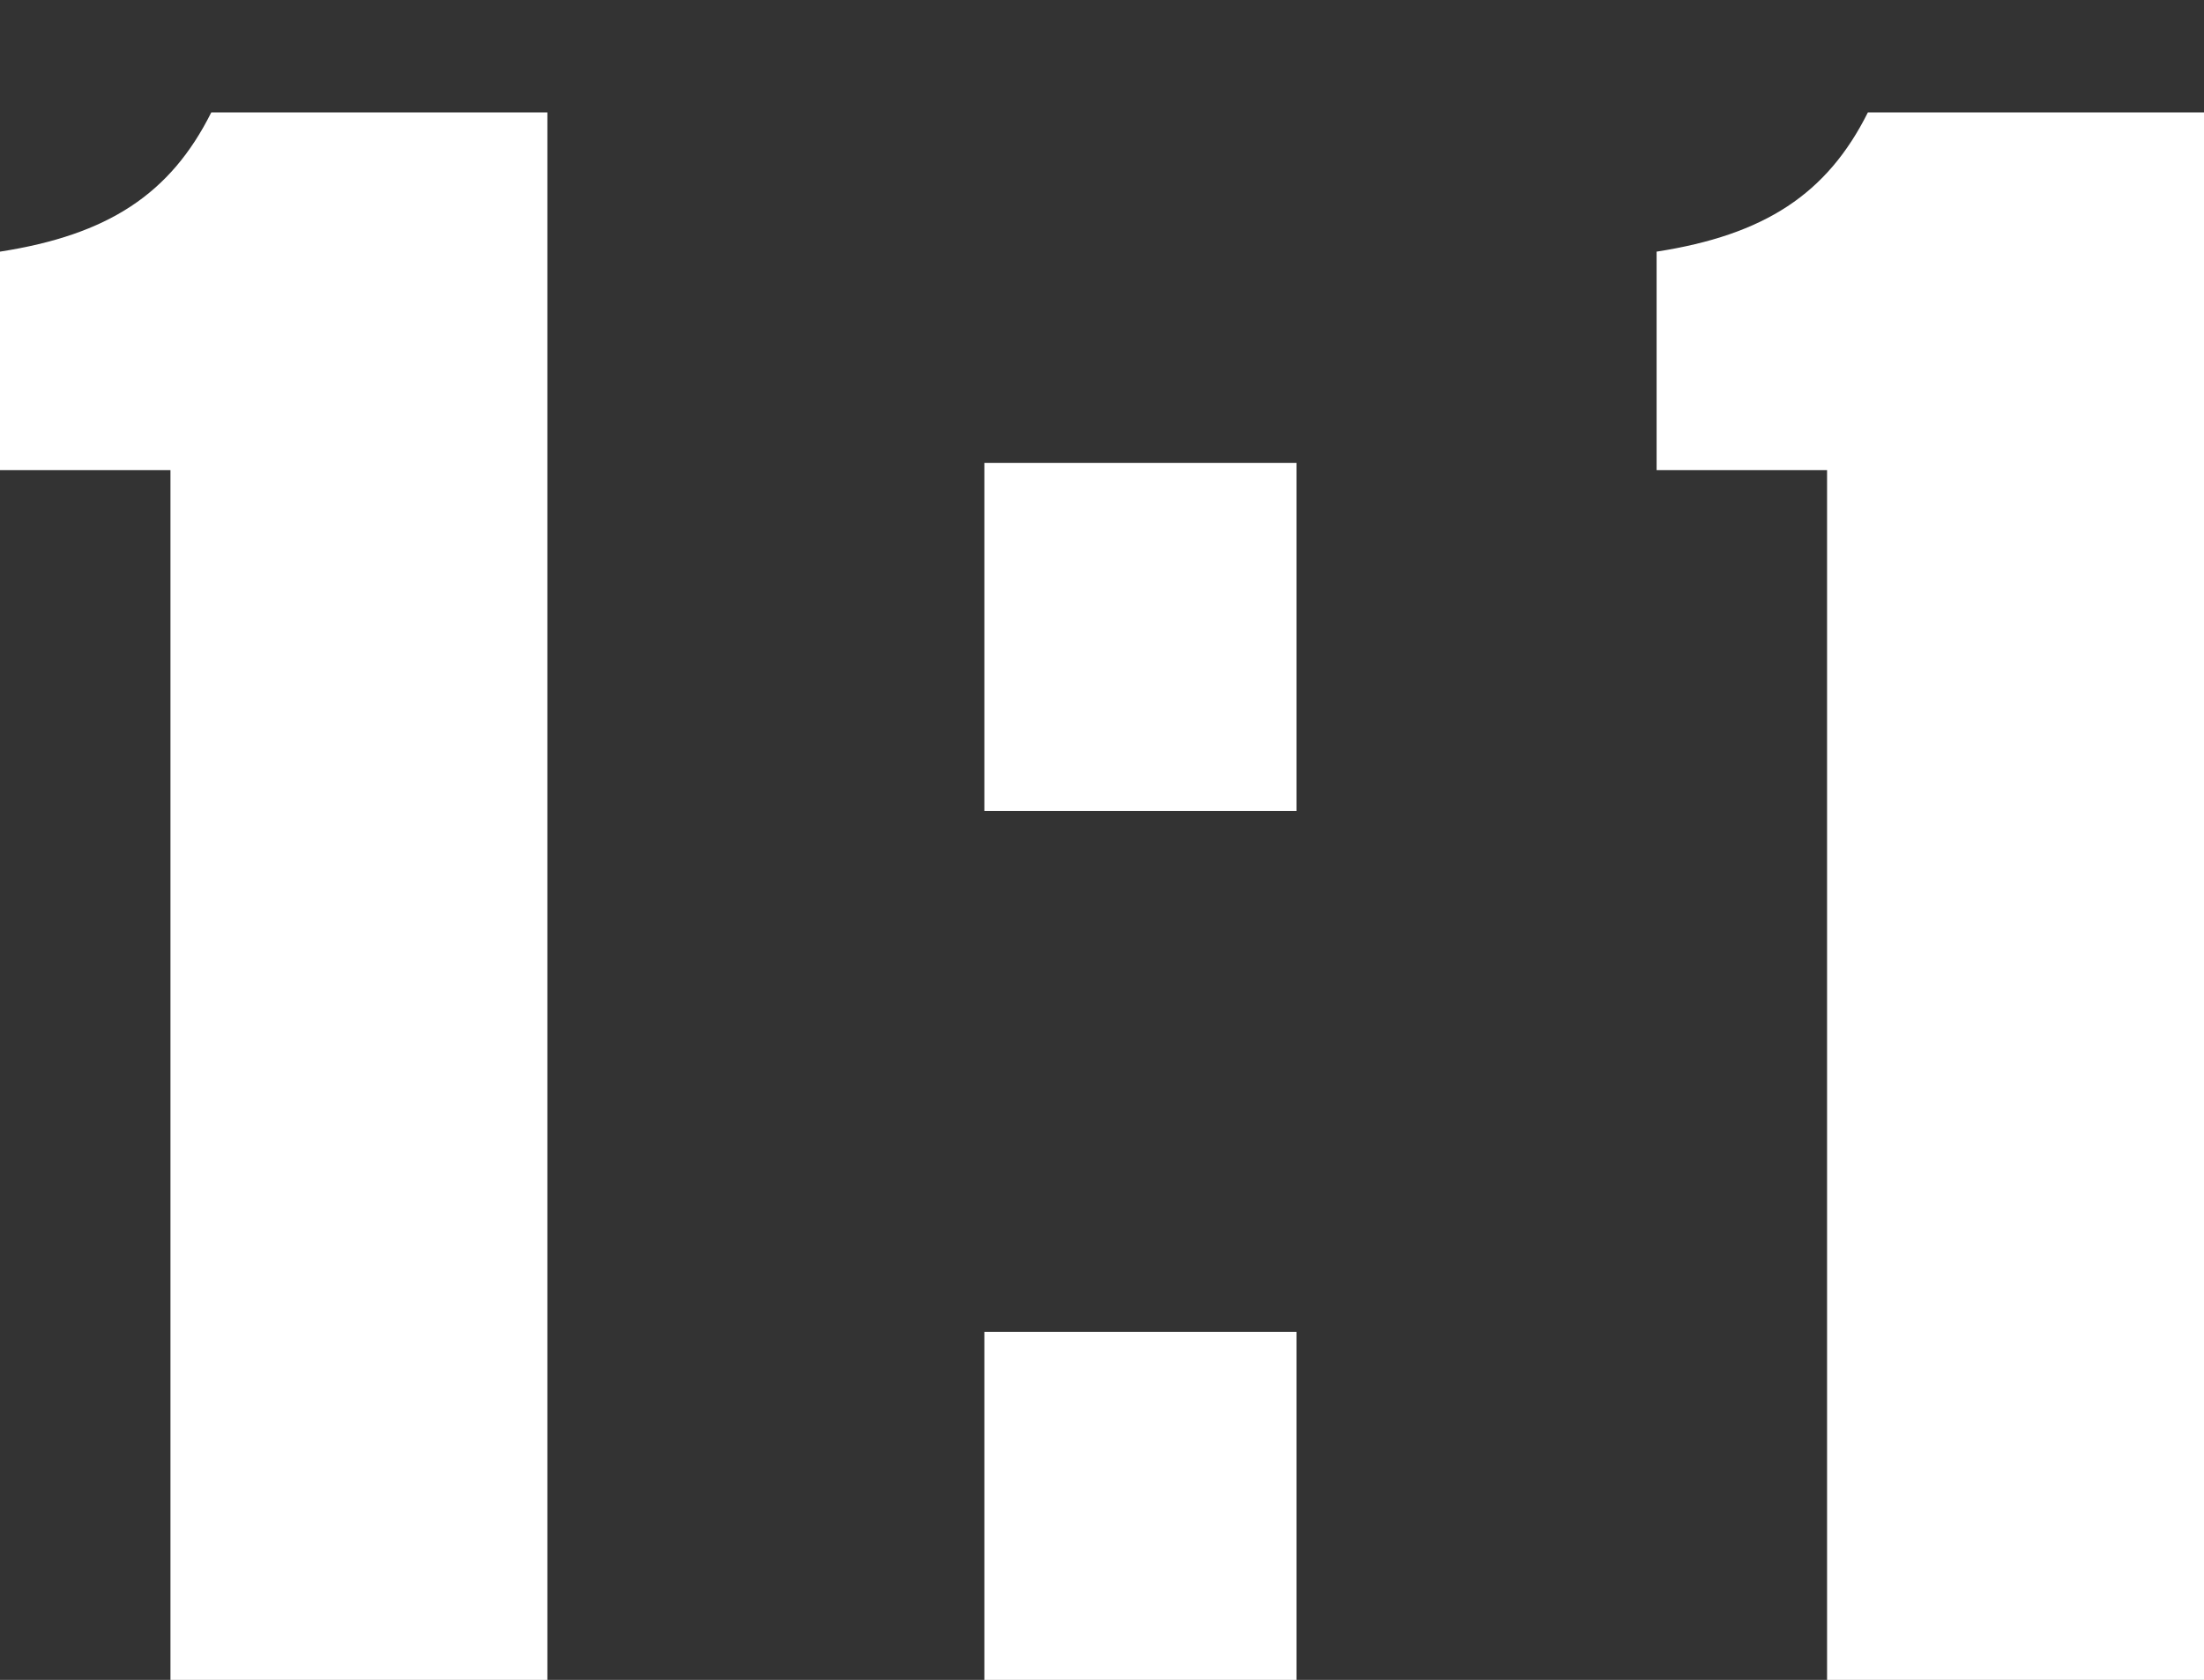
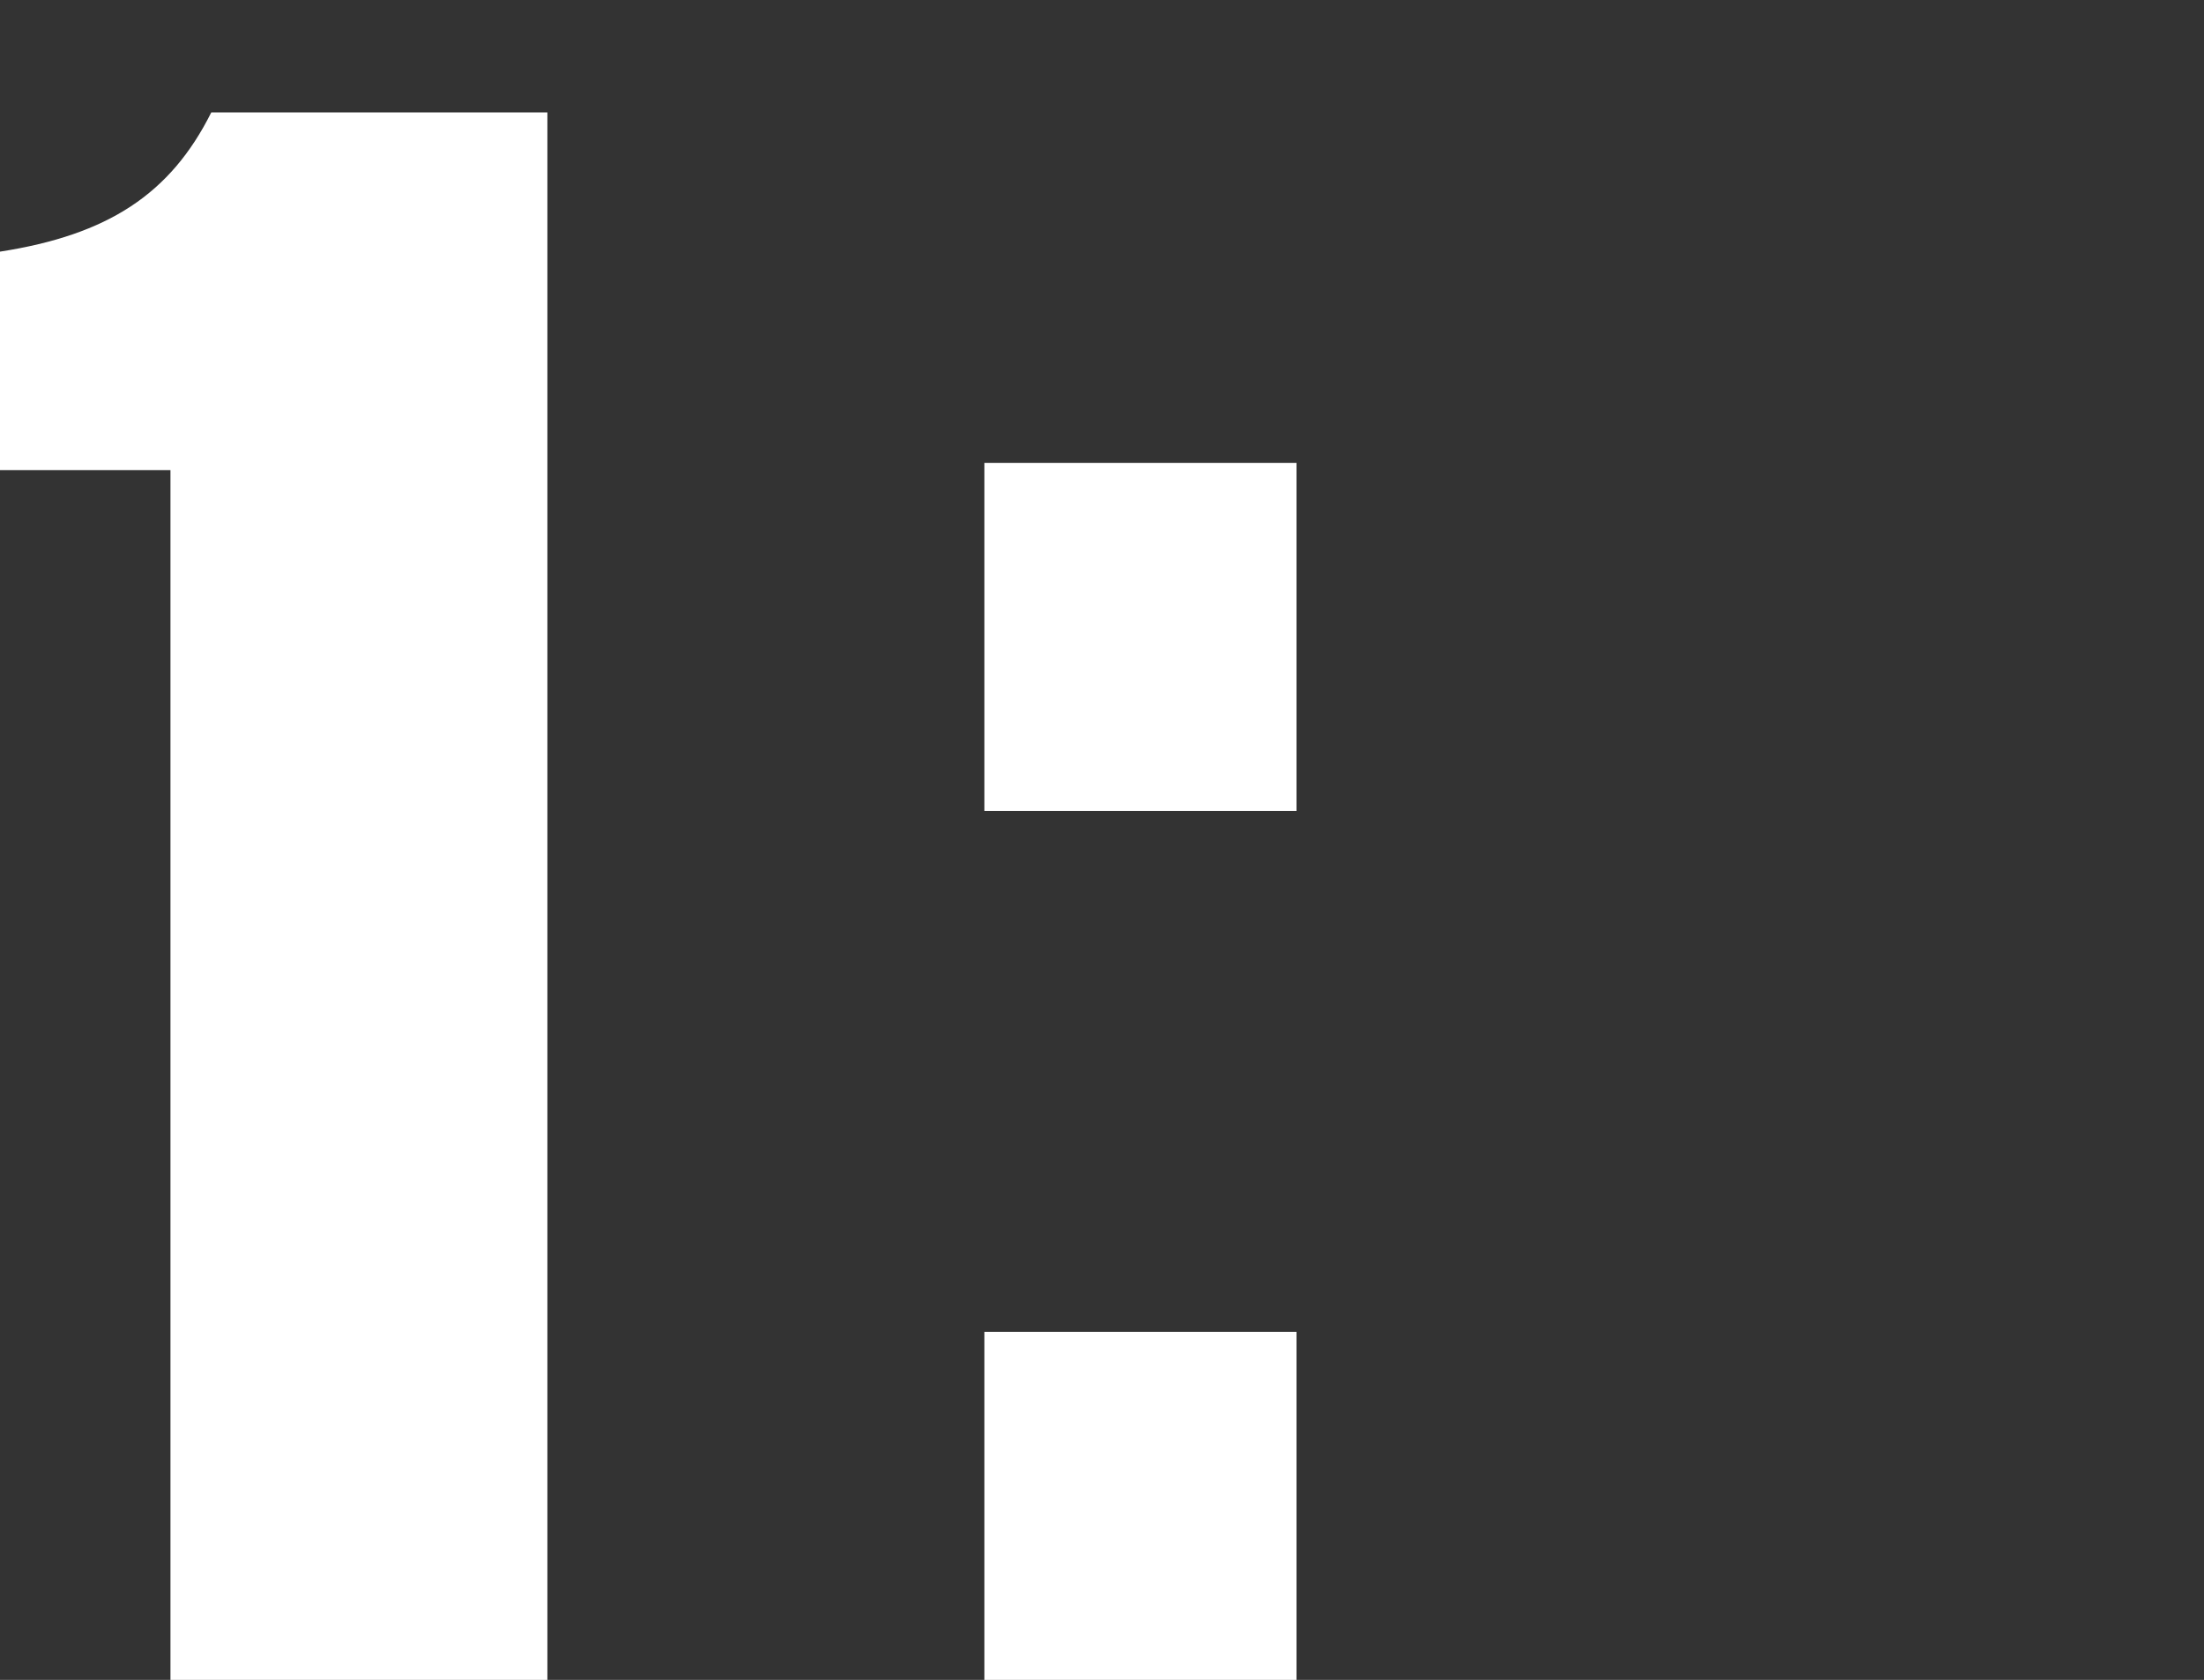
<svg xmlns="http://www.w3.org/2000/svg" id="infographic" viewBox="0 0 55.08 41.99">
  <rect x="0" y="0" width="55.08" height="41.99" fill="#333333" stroke="none" />
  <defs>
    <style>
      .cls-1 {
        fill: #fff;
      }
    </style>
  </defs>
  <path class="cls-1" d="M13.68,41.99H4.26V11.75H0v-5.46c2.7-.42,4.26-1.44,5.28-3.48h8.4v39.18Z" />
  <path class="cls-1" d="M32.4,20.27h-7.8v-8.7h7.8v8.7ZM32.4,41.99h-7.8v-8.7h7.8v8.7Z" />
-   <path class="cls-1" d="M55.08,41.99h-9.42V11.75h-4.26v-5.46c2.7-.42,4.26-1.44,5.28-3.48h8.4v39.18Z" />
</svg>